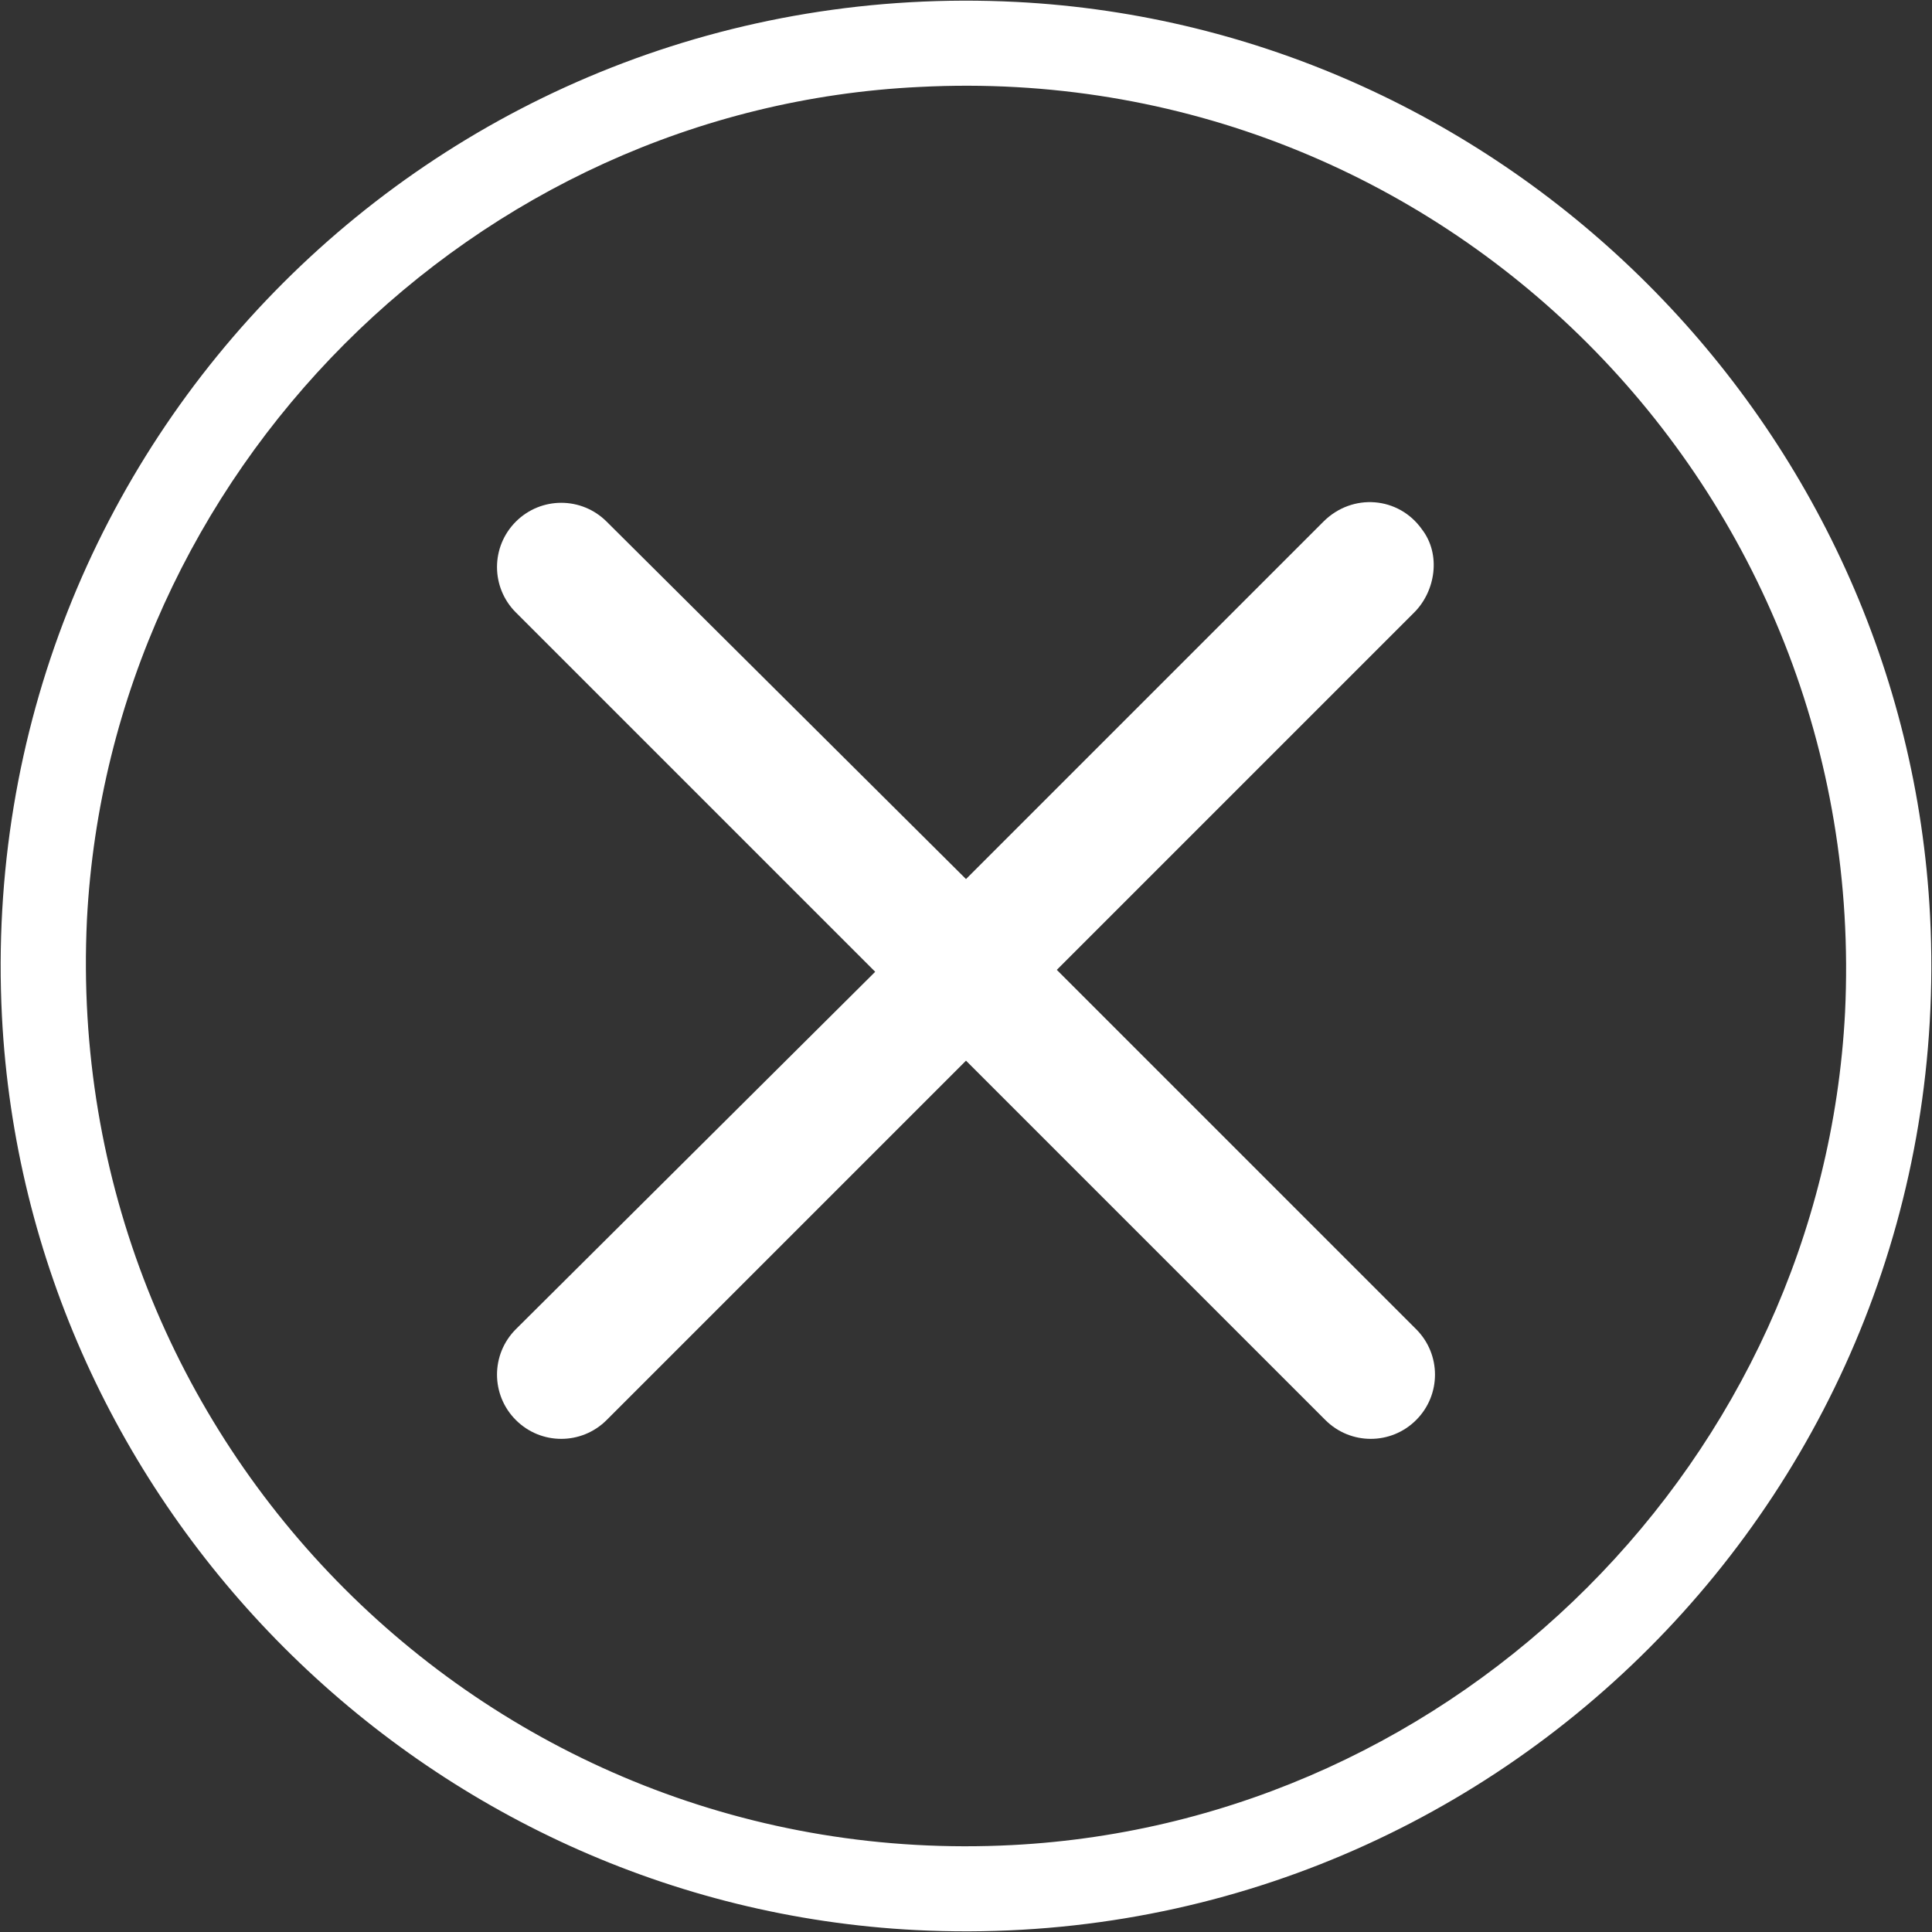
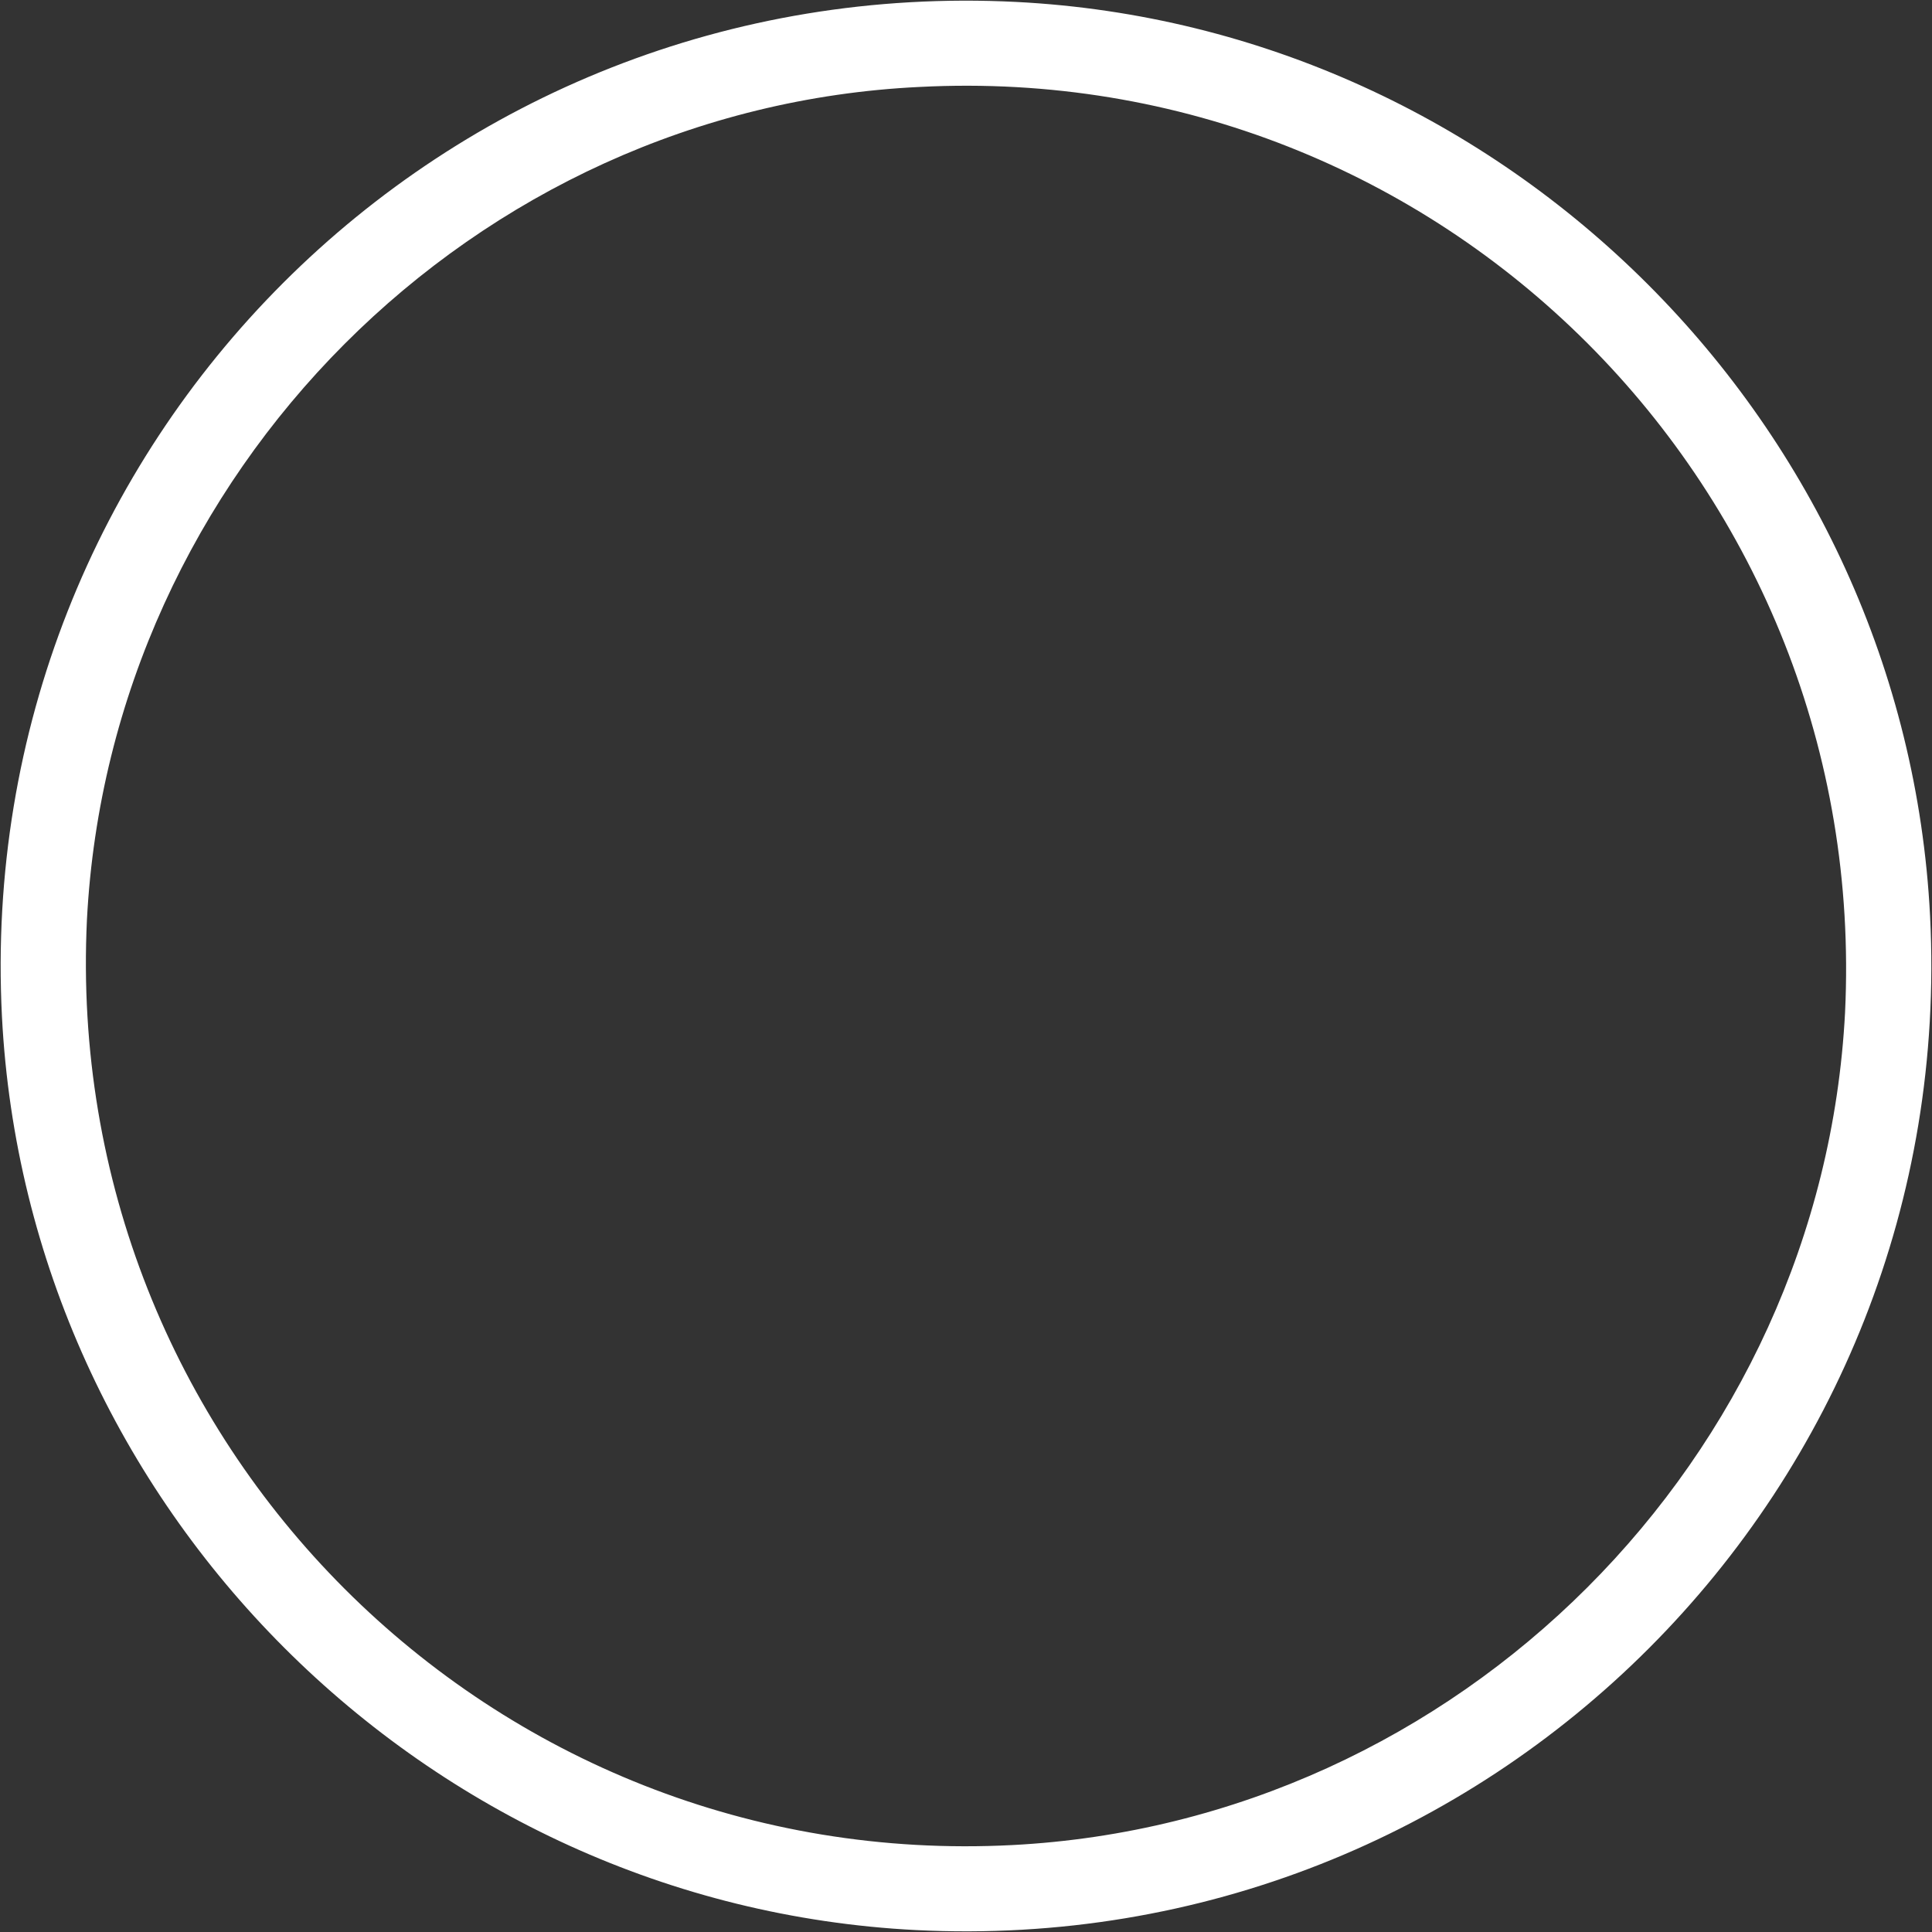
<svg xmlns="http://www.w3.org/2000/svg" version="1.1" id="Layer_1" x="0px" y="0px" width="100px" height="100px" viewBox="0 0 100 100" style="enable-background:new 0 0 100 100;" xml:space="preserve">
  <rect x="0" y="0" width="100" height="100" fill="#333333" stroke="none" />
  <style type="text/css">
	.st0{fill:#FFFFFF;}
</style>
  <g>
    <path class="st0" d="M52.6,0.1C22.9-1.4-1.4,22.9,0.1,52.6C1.4,78,22,98.6,47.4,99.9c29.7,1.5,54-22.9,52.5-52.5   C98.6,22,78,1.4,52.6,0.1z M52.4,95.5c-27,1.4-49.2-20.8-47.9-47.9c1.2-23.1,20-42,43.1-43.1c27-1.4,49.2,20.8,47.9,47.9   C94.3,75.5,75.5,94.3,52.4,95.5z" />
-     <path class="st0" d="M73.6,27.4c-1.2-1.7-3.6-1.9-5.1-0.4L50,45.5L31.4,27c-1.3-1.3-3.4-1.3-4.7,0s-1.3,3.4,0,4.7l18.6,18.6   L26.7,68.8c-1.3,1.3-1.3,3.4,0,4.7c1.3,1.3,3.4,1.3,4.7,0L50,54.9l18.6,18.6c1.3,1.3,3.4,1.3,4.7,0c1.3-1.3,1.3-3.4,0-4.7   L54.7,50.2l18.5-18.5C74.3,30.6,74.6,28.7,73.6,27.4z" />
  </g>
</svg>